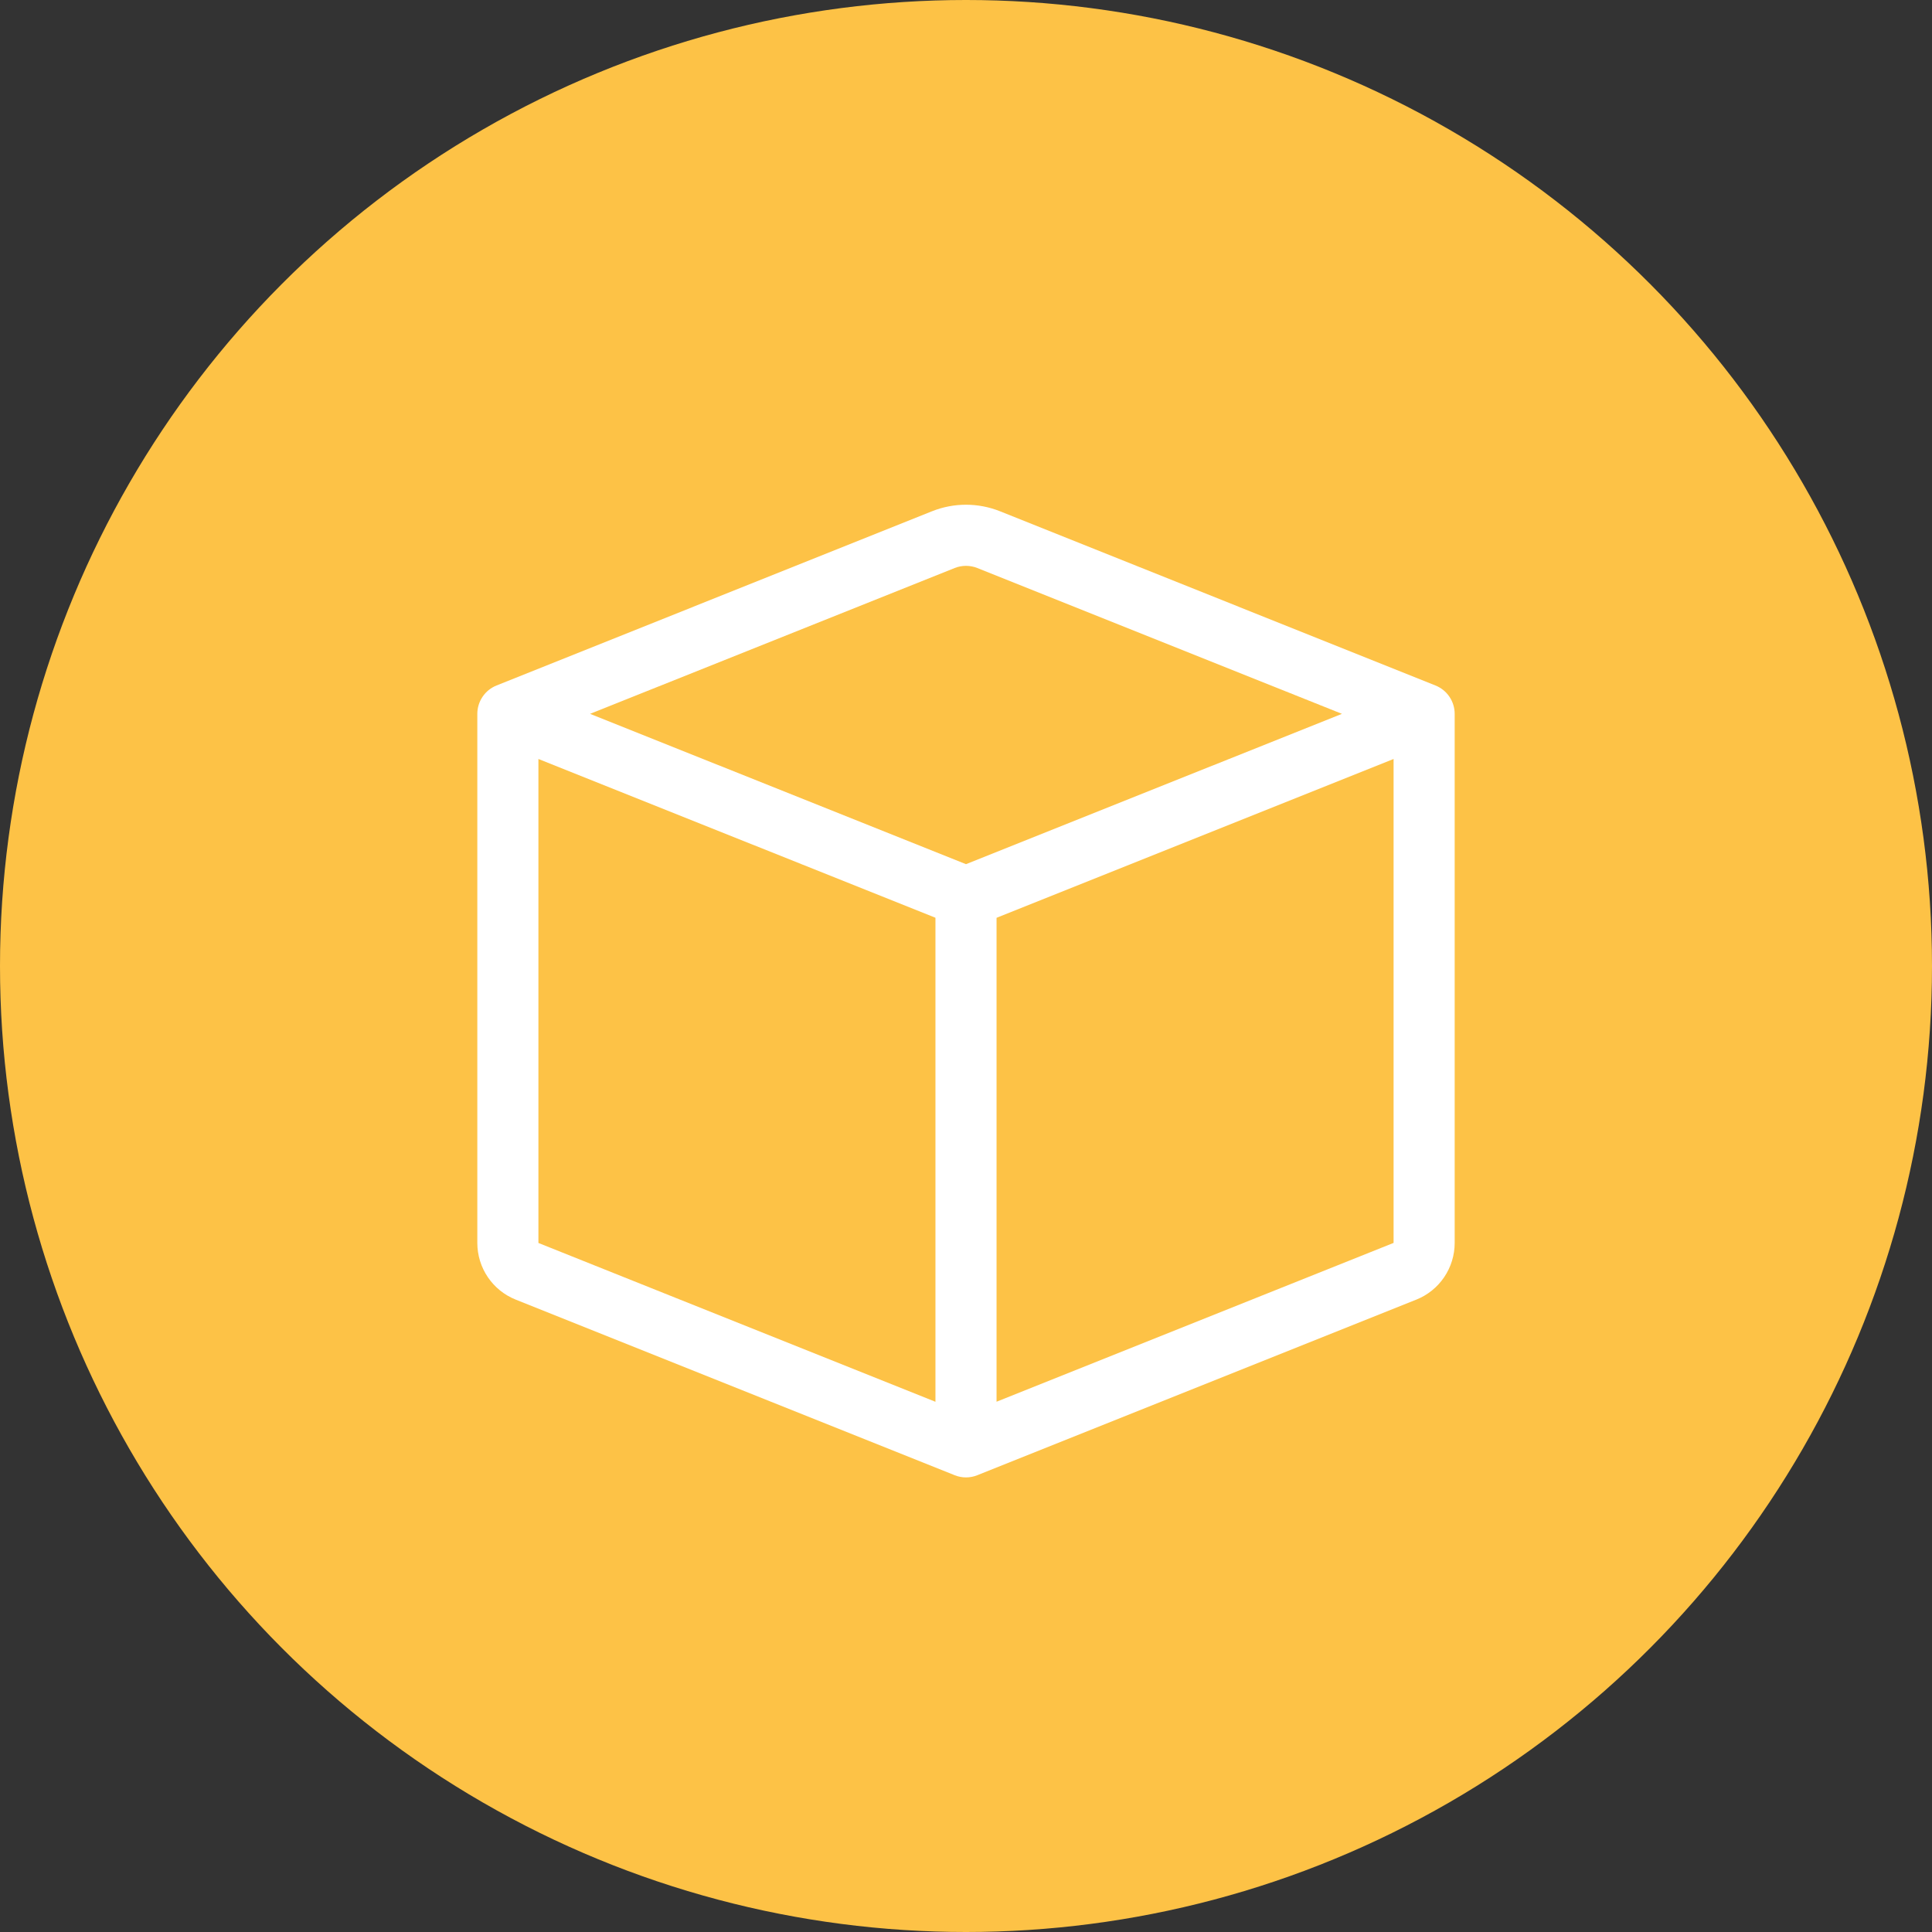
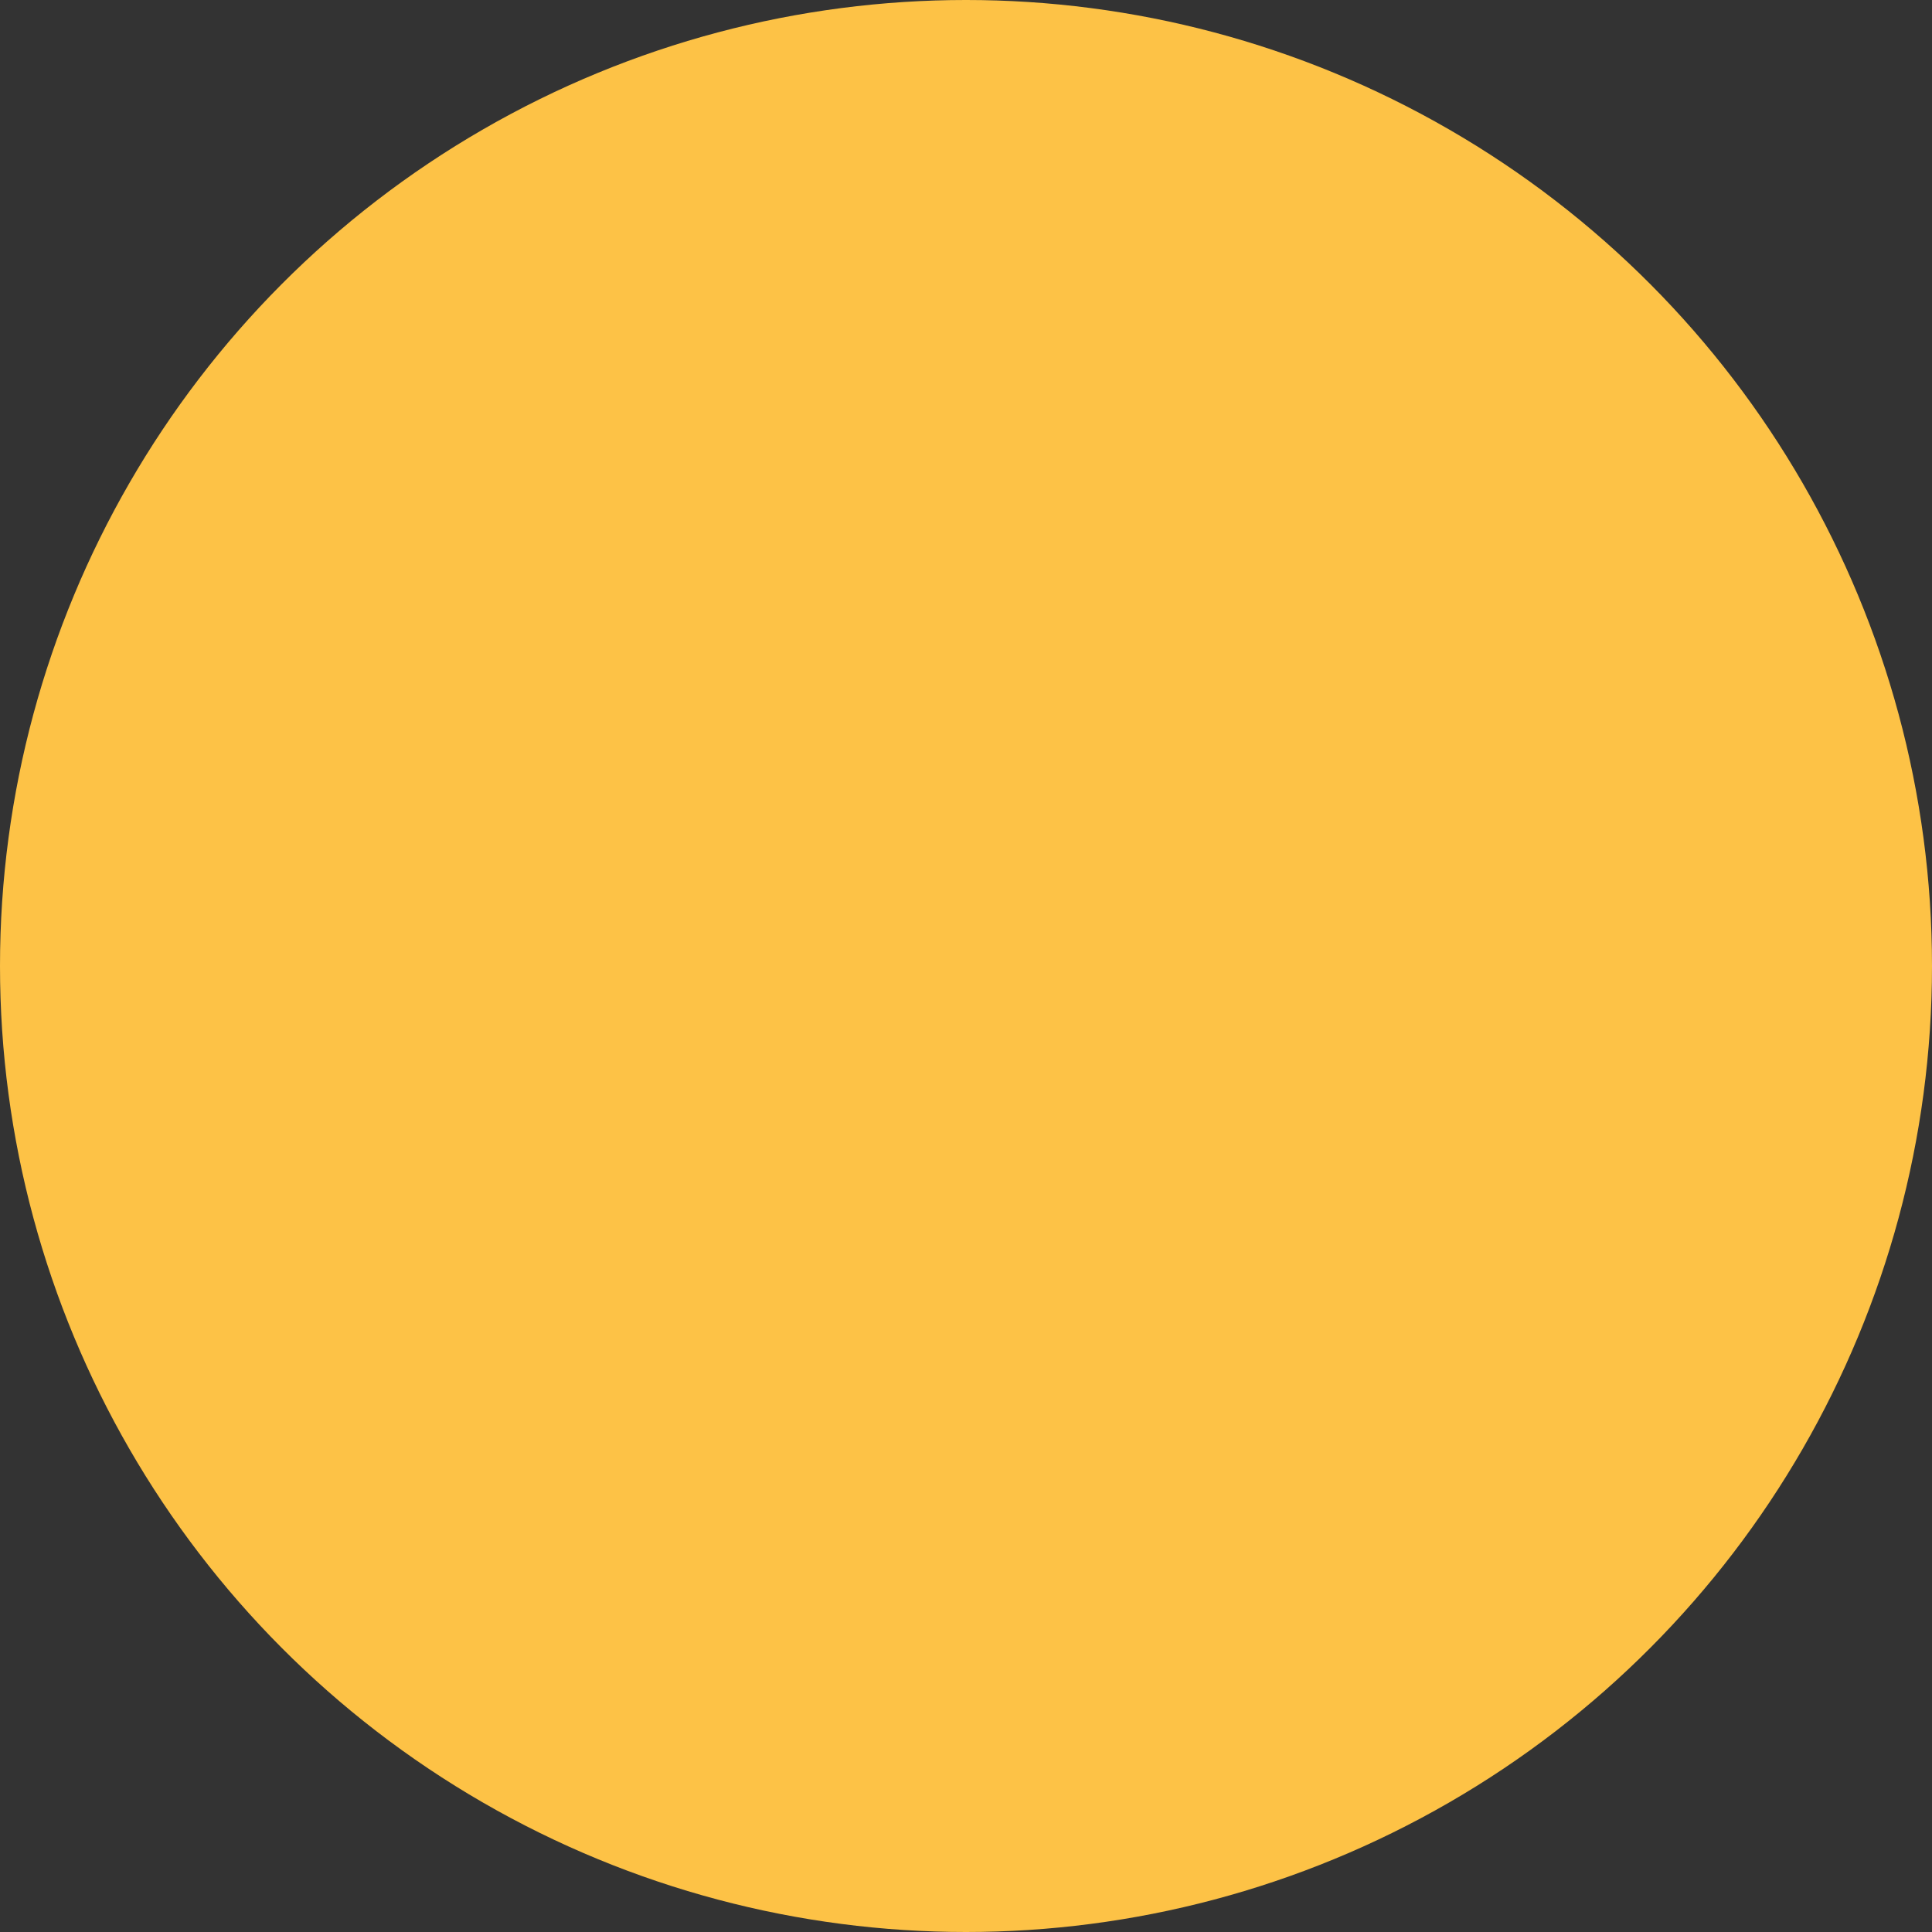
<svg xmlns="http://www.w3.org/2000/svg" width="85" height="85" viewBox="0 0 85 85" fill="none">
  <rect x="0" y="0" width="85" height="85" fill="#333333" stroke="none" />
  <circle cx="42.5" cy="42.5" r="42.5" fill="#FDC246" />
  <g clip-path="url(#clip0_100_888)">
-     <path d="M43 24.991C42.679 24.863 42.321 24.863 42 24.991L25.961 31.406L42.5 38.02L59.039 31.406L43 24.991ZM61.312 33.392L43.844 40.38V61.67L61.312 54.683V33.392ZM41.156 61.673V40.377L23.688 33.392V54.685L41.156 61.673ZM41.003 22.494C41.964 22.11 43.036 22.11 43.997 22.494L63.156 30.159C63.405 30.259 63.619 30.431 63.769 30.654C63.919 30.876 64 31.138 64 31.406V54.685C64 55.222 63.838 55.747 63.537 56.192C63.236 56.636 62.808 56.98 62.31 57.179L43 64.903C42.679 65.032 42.321 65.032 42 64.903L22.693 57.179C22.194 56.981 21.766 56.637 21.464 56.192C21.162 55.748 21.001 55.223 21 54.685V31.406C21 31.138 21.081 30.876 21.231 30.654C21.381 30.431 21.595 30.259 21.844 30.159L41.003 22.494Z" fill="white" />
-   </g>
+     </g>
  <defs>
    <clipPath id="clip0_100_888">
-       <rect width="43" height="43" fill="white" transform="translate(21 22)" />
-     </clipPath>
+       </clipPath>
  </defs>
</svg>